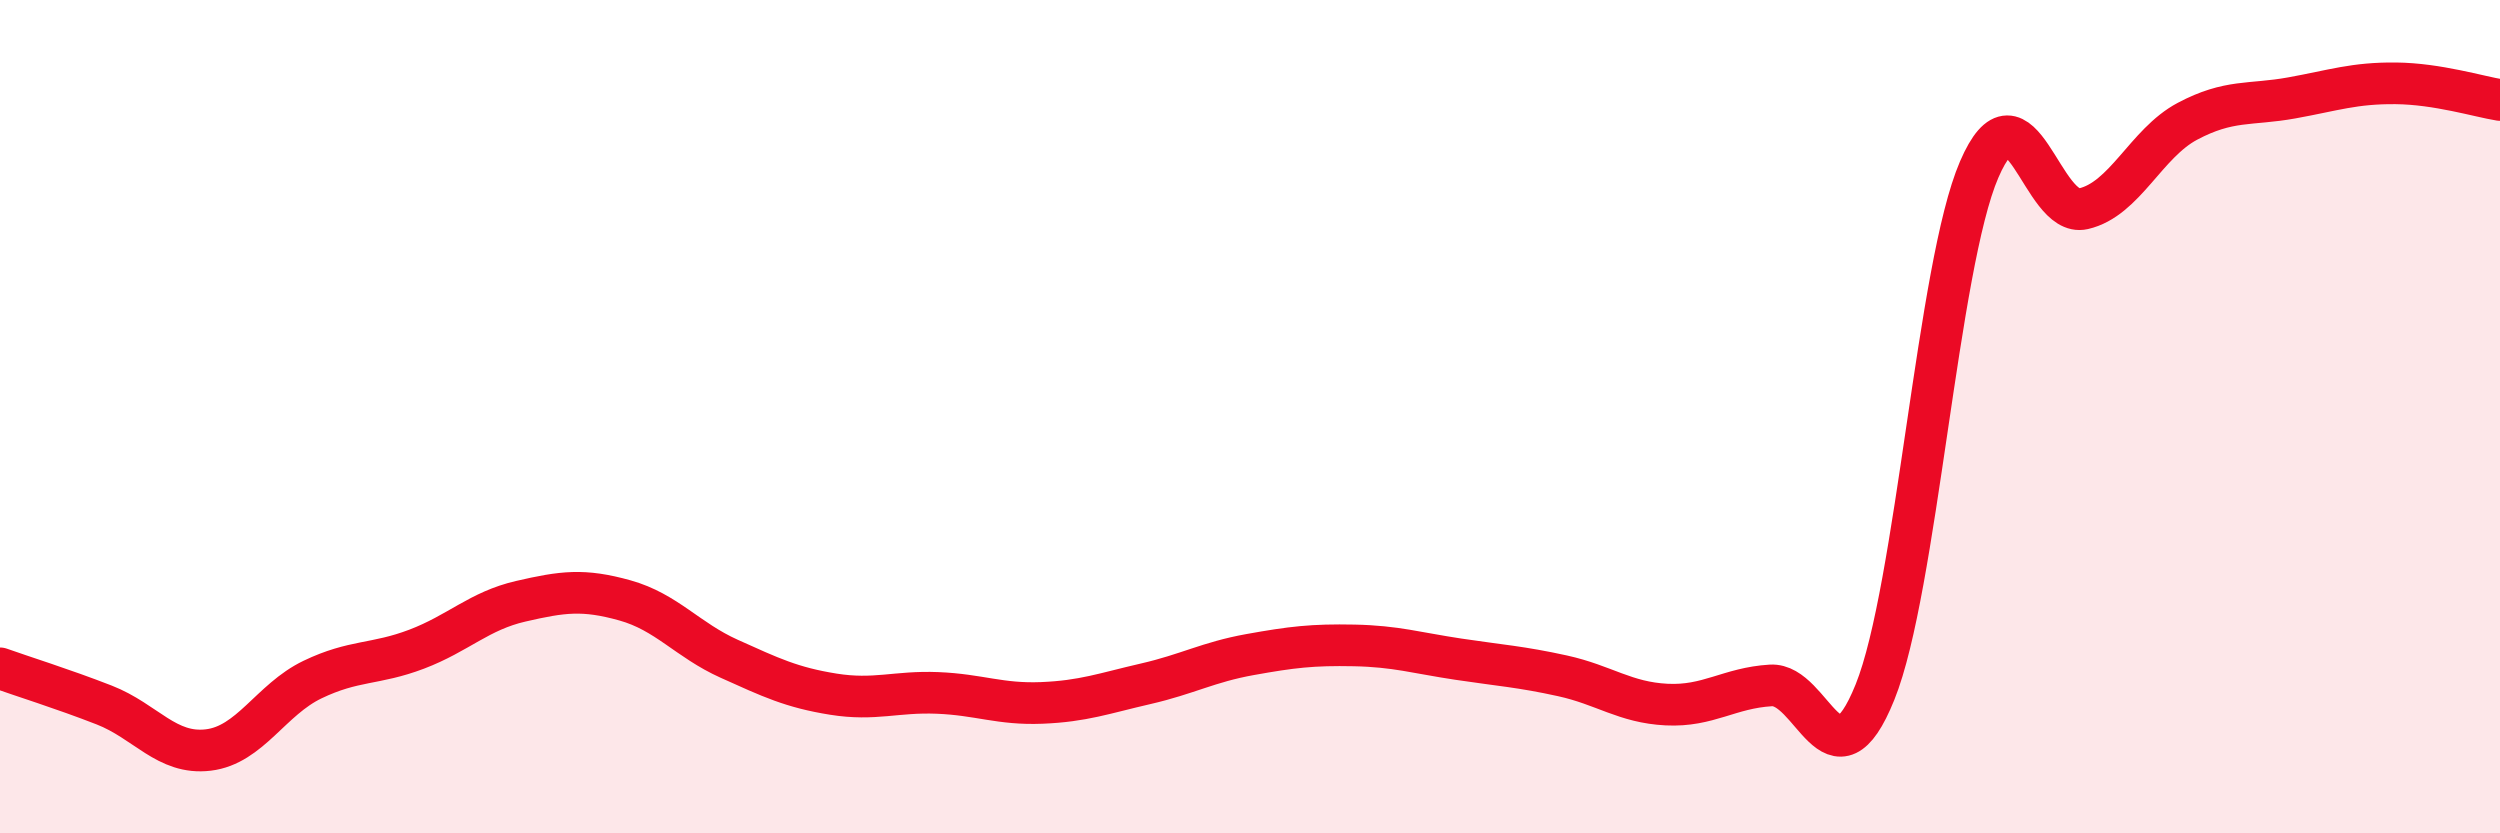
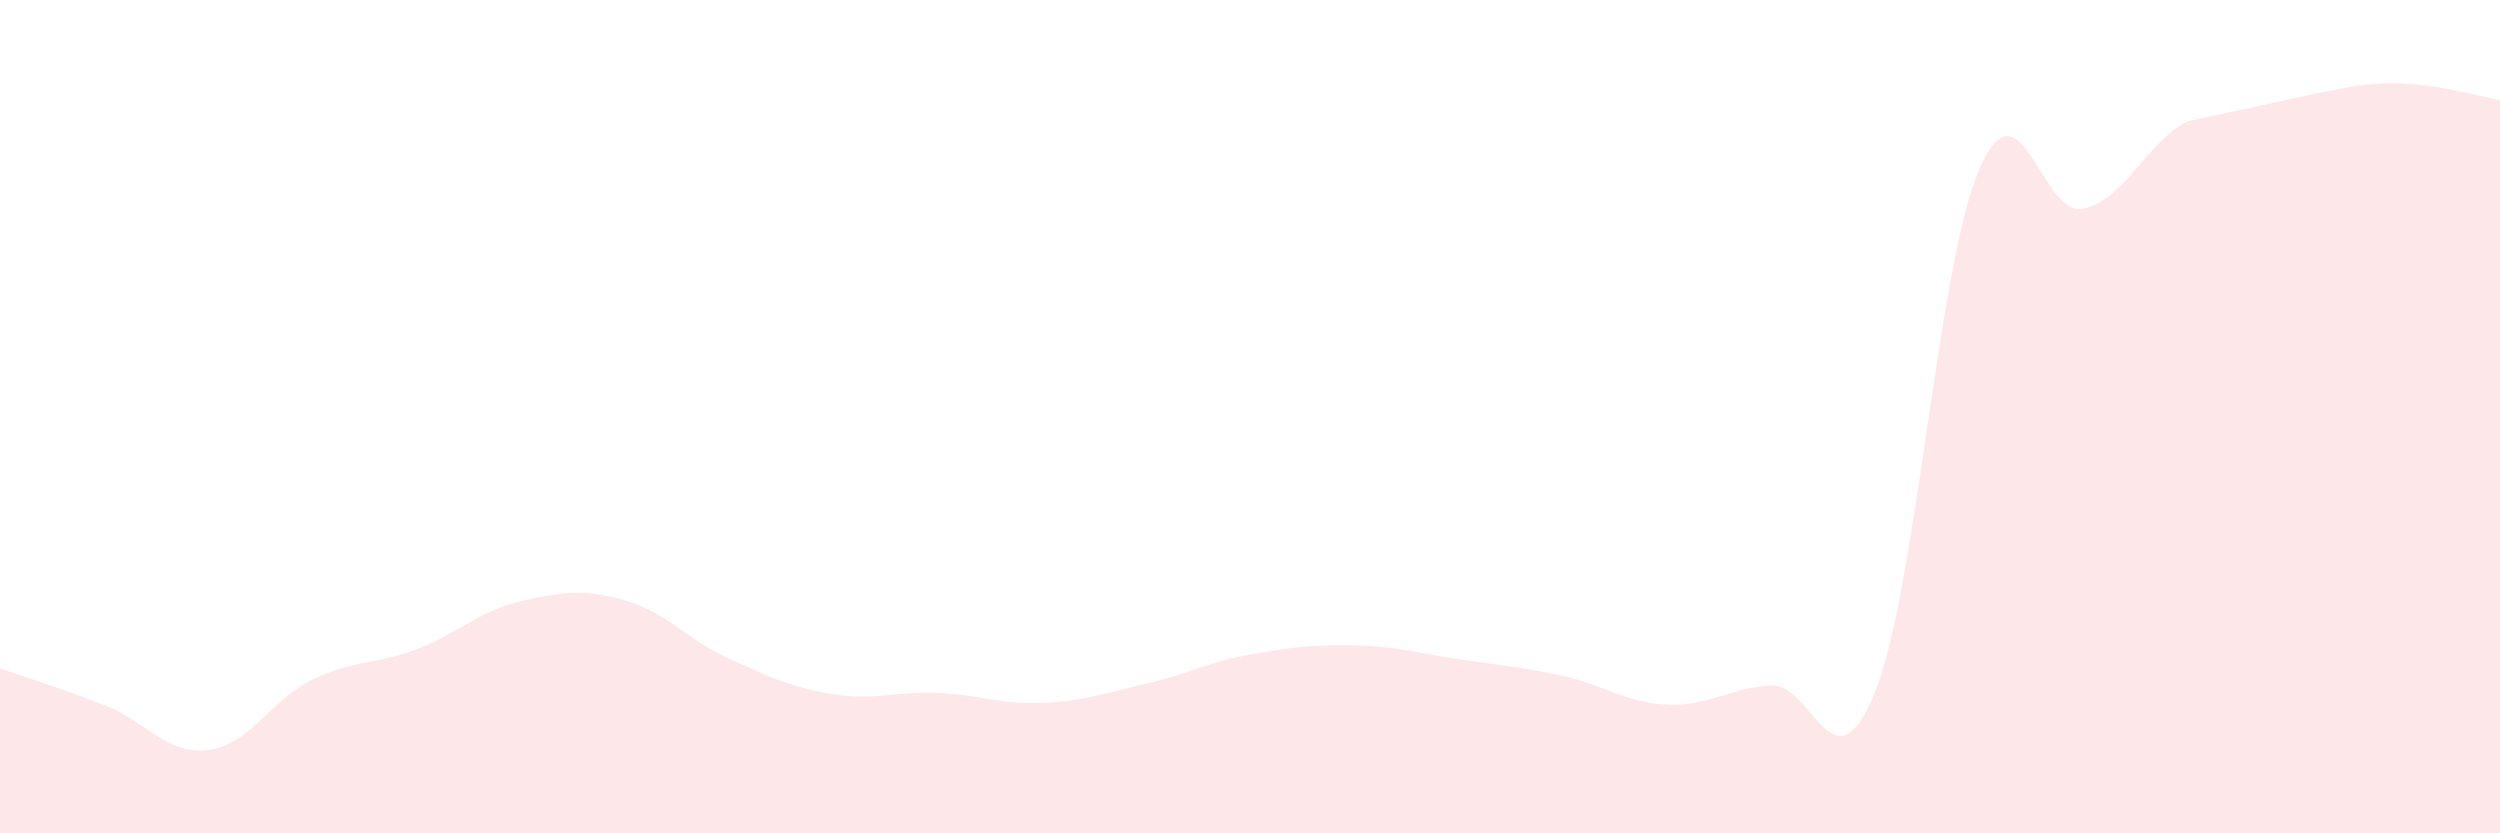
<svg xmlns="http://www.w3.org/2000/svg" width="60" height="20" viewBox="0 0 60 20">
-   <path d="M 0,16.04 C 0.5,16.22 1.5,16.53 2.5,16.92 C 3.5,17.31 4,18.12 5,18 C 6,17.88 6.5,16.79 7.5,16.31 C 8.5,15.83 9,15.96 10,15.58 C 11,15.2 11.5,14.66 12.5,14.43 C 13.5,14.2 14,14.13 15,14.41 C 16,14.69 16.5,15.36 17.5,15.81 C 18.5,16.26 19,16.5 20,16.66 C 21,16.82 21.5,16.59 22.5,16.63 C 23.5,16.67 24,16.91 25,16.87 C 26,16.83 26.5,16.64 27.5,16.41 C 28.5,16.18 29,15.89 30,15.71 C 31,15.53 31.5,15.47 32.5,15.49 C 33.5,15.51 34,15.67 35,15.82 C 36,15.97 36.5,16 37.5,16.22 C 38.5,16.44 39,16.86 40,16.91 C 41,16.96 41.5,16.51 42.5,16.45 C 43.5,16.39 44,19.09 45,16.61 C 46,14.13 46.5,6.39 47.5,4.07 C 48.5,1.75 49,5.24 50,5.01 C 51,4.78 51.5,3.44 52.5,2.91 C 53.5,2.38 54,2.53 55,2.35 C 56,2.17 56.5,1.99 57.5,2 C 58.5,2.01 59.5,2.32 60,2.4L60 20L0 20Z" fill="#EB0A25" opacity="0.1" stroke-linecap="round" stroke-linejoin="round" />
-   <path d="M 0,16.04 C 0.5,16.22 1.5,16.53 2.5,16.92 C 3.5,17.31 4,18.12 5,18 C 6,17.88 6.5,16.79 7.5,16.31 C 8.5,15.83 9,15.96 10,15.58 C 11,15.2 11.5,14.66 12.5,14.43 C 13.5,14.2 14,14.13 15,14.41 C 16,14.69 16.5,15.36 17.5,15.81 C 18.5,16.26 19,16.5 20,16.66 C 21,16.82 21.5,16.59 22.5,16.63 C 23.5,16.67 24,16.91 25,16.87 C 26,16.83 26.5,16.64 27.5,16.41 C 28.5,16.18 29,15.89 30,15.71 C 31,15.53 31.5,15.47 32.5,15.49 C 33.5,15.51 34,15.67 35,15.82 C 36,15.97 36.5,16 37.5,16.22 C 38.5,16.44 39,16.86 40,16.91 C 41,16.96 41.5,16.51 42.5,16.45 C 43.5,16.39 44,19.09 45,16.61 C 46,14.13 46.5,6.39 47.5,4.07 C 48.5,1.75 49,5.24 50,5.01 C 51,4.78 51.5,3.44 52.5,2.91 C 53.5,2.38 54,2.53 55,2.35 C 56,2.17 56.5,1.99 57.5,2 C 58.5,2.01 59.5,2.32 60,2.4" stroke="#EB0A25" stroke-width="1" fill="none" stroke-linecap="round" stroke-linejoin="round" />
+   <path d="M 0,16.04 C 0.5,16.22 1.5,16.53 2.5,16.92 C 3.5,17.31 4,18.12 5,18 C 6,17.88 6.5,16.79 7.5,16.31 C 8.5,15.83 9,15.96 10,15.58 C 11,15.2 11.5,14.66 12.5,14.43 C 13.5,14.2 14,14.13 15,14.41 C 16,14.69 16.5,15.36 17.5,15.81 C 18.5,16.26 19,16.5 20,16.66 C 21,16.82 21.5,16.59 22.5,16.63 C 23.5,16.67 24,16.91 25,16.87 C 26,16.83 26.5,16.64 27.5,16.41 C 28.5,16.18 29,15.89 30,15.71 C 31,15.53 31.5,15.47 32.5,15.49 C 33.5,15.51 34,15.67 35,15.82 C 36,15.97 36.5,16 37.5,16.22 C 38.5,16.44 39,16.86 40,16.91 C 41,16.96 41.5,16.51 42.5,16.45 C 43.5,16.39 44,19.09 45,16.61 C 46,14.13 46.5,6.39 47.5,4.07 C 48.5,1.75 49,5.24 50,5.01 C 51,4.78 51.5,3.44 52.5,2.91 C 56,2.17 56.5,1.99 57.5,2 C 58.5,2.01 59.5,2.32 60,2.4L60 20L0 20Z" fill="#EB0A25" opacity="0.1" stroke-linecap="round" stroke-linejoin="round" />
</svg>